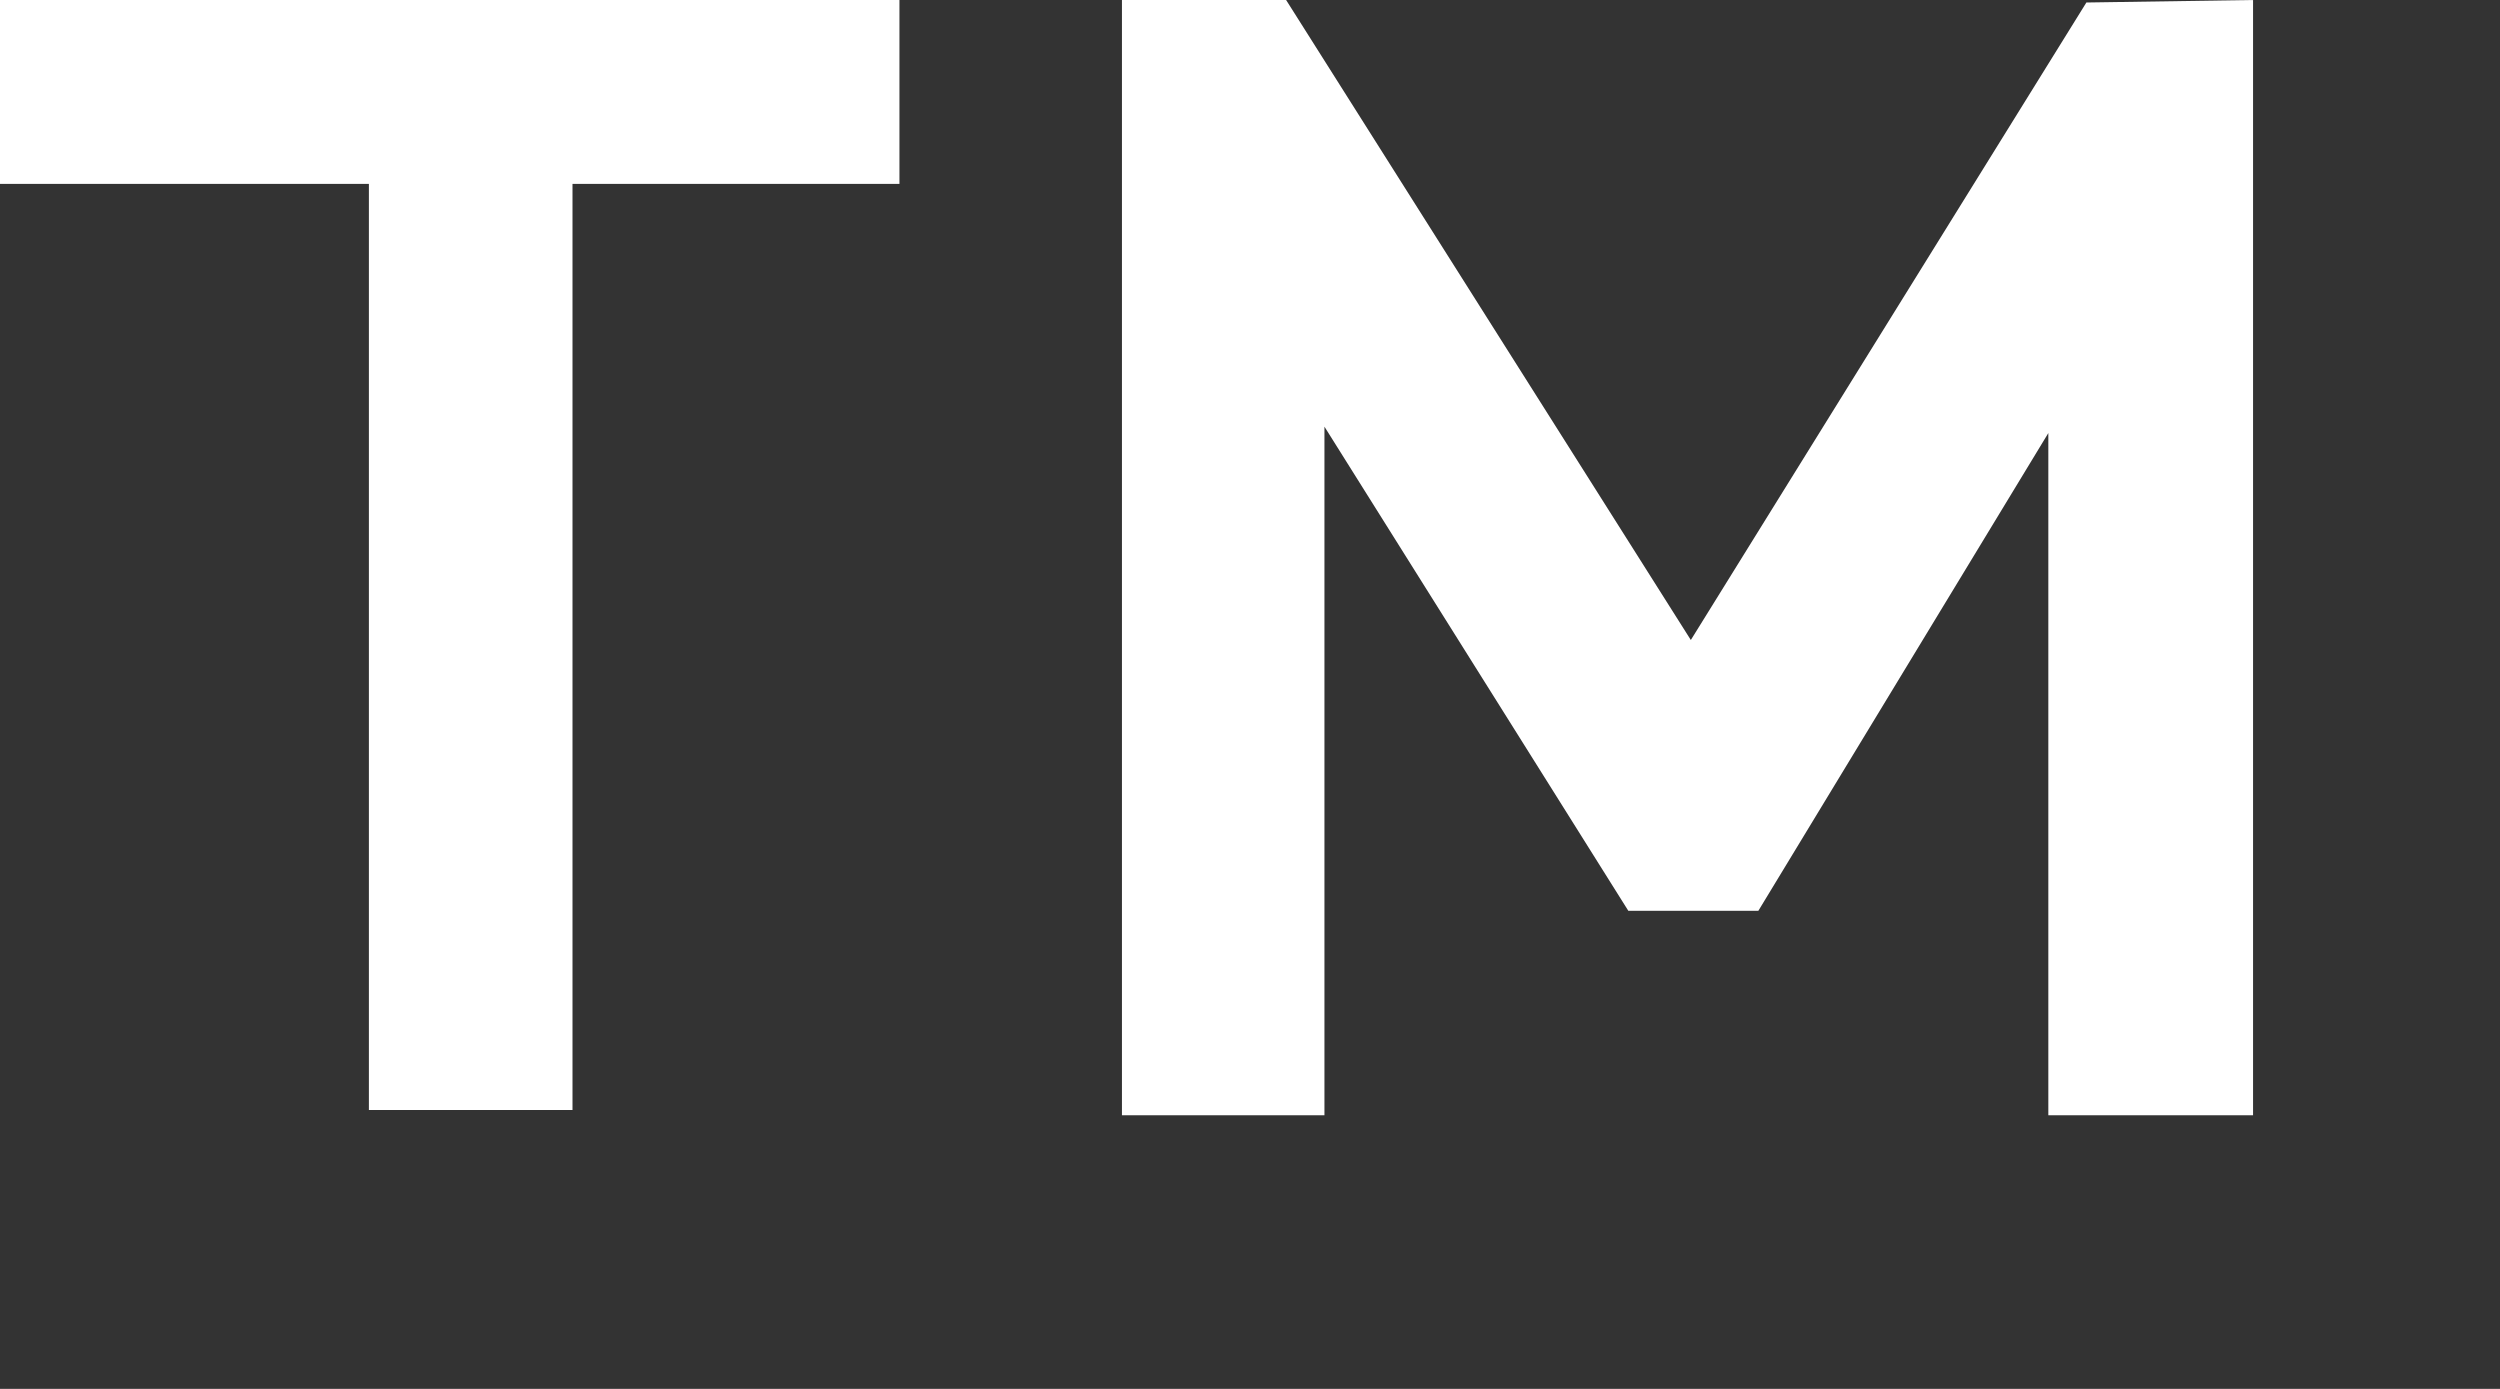
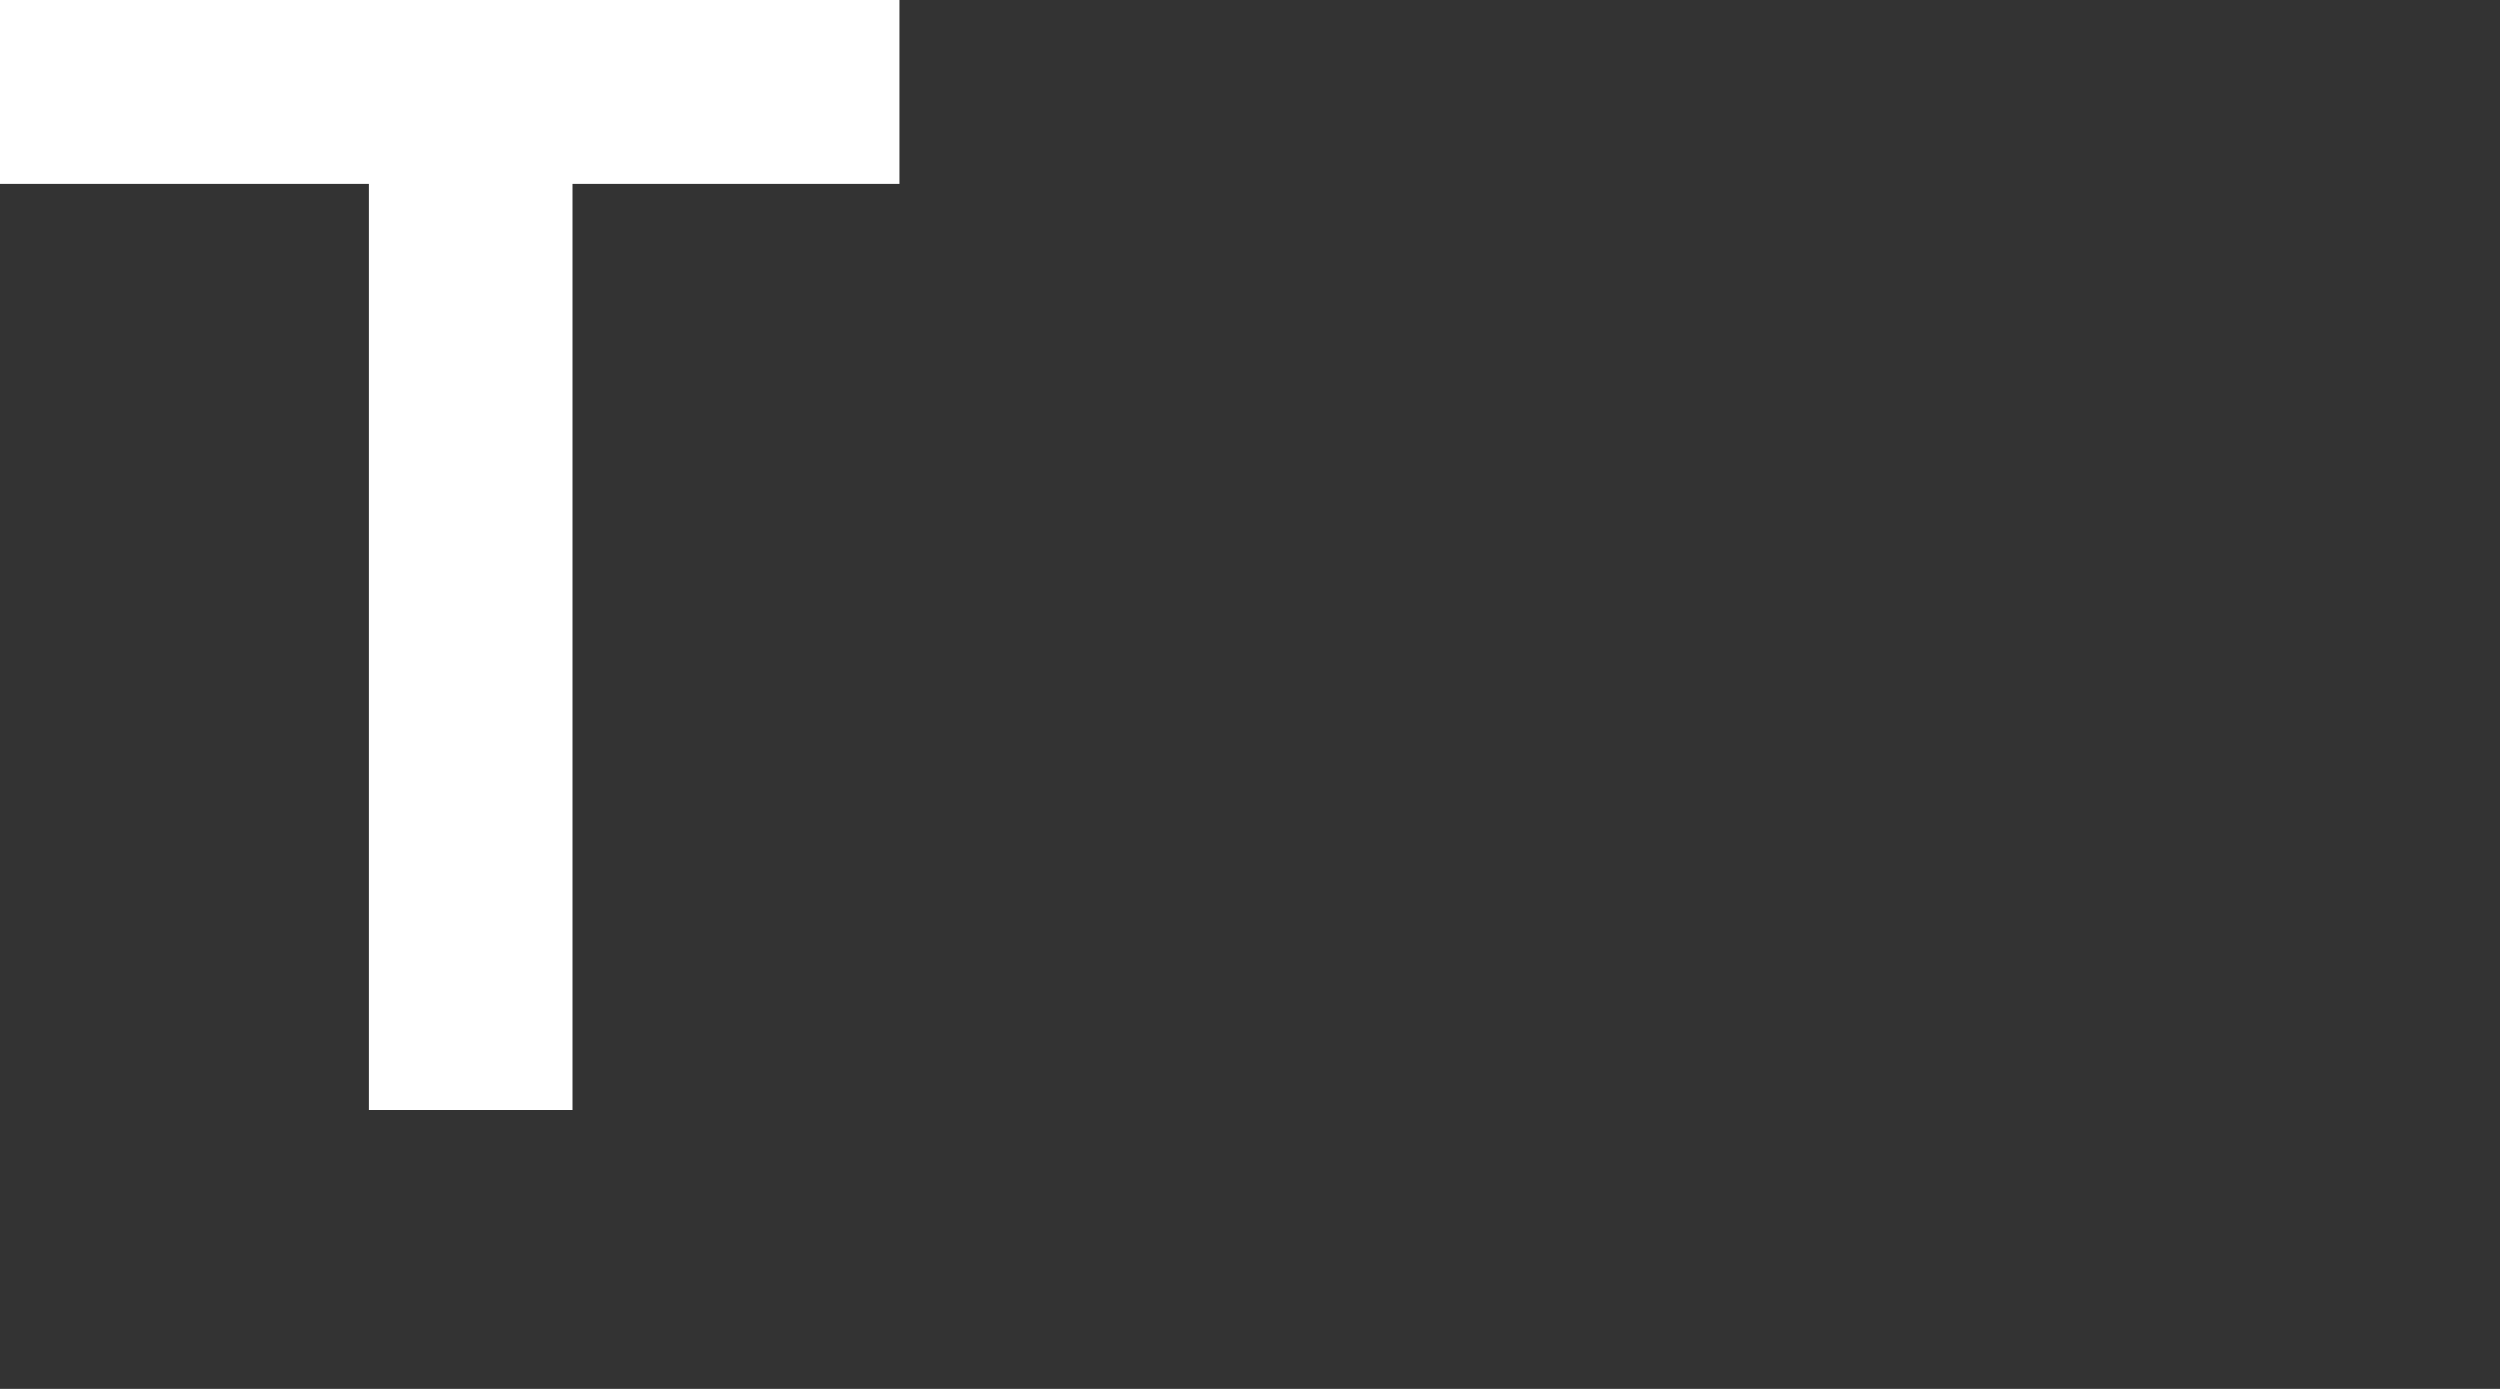
<svg xmlns="http://www.w3.org/2000/svg" width="9" height="5" viewBox="0 0 9 5" fill="none">
  <rect x="0" y="0" width="9" height="5" fill="#333333" stroke="none" />
  <path d="M1.328 3.996V0.662H0V0H3.238V0.662H2.061V3.996H1.328Z" fill="white" />
-   <path d="M4.039 4.015V0H4.63L6.087 2.304L7.511 0.009L8.111 0V4.015H7.374V1.559L6.33 3.279H5.862L4.768 1.536V4.015H4.039Z" fill="white" />
</svg>